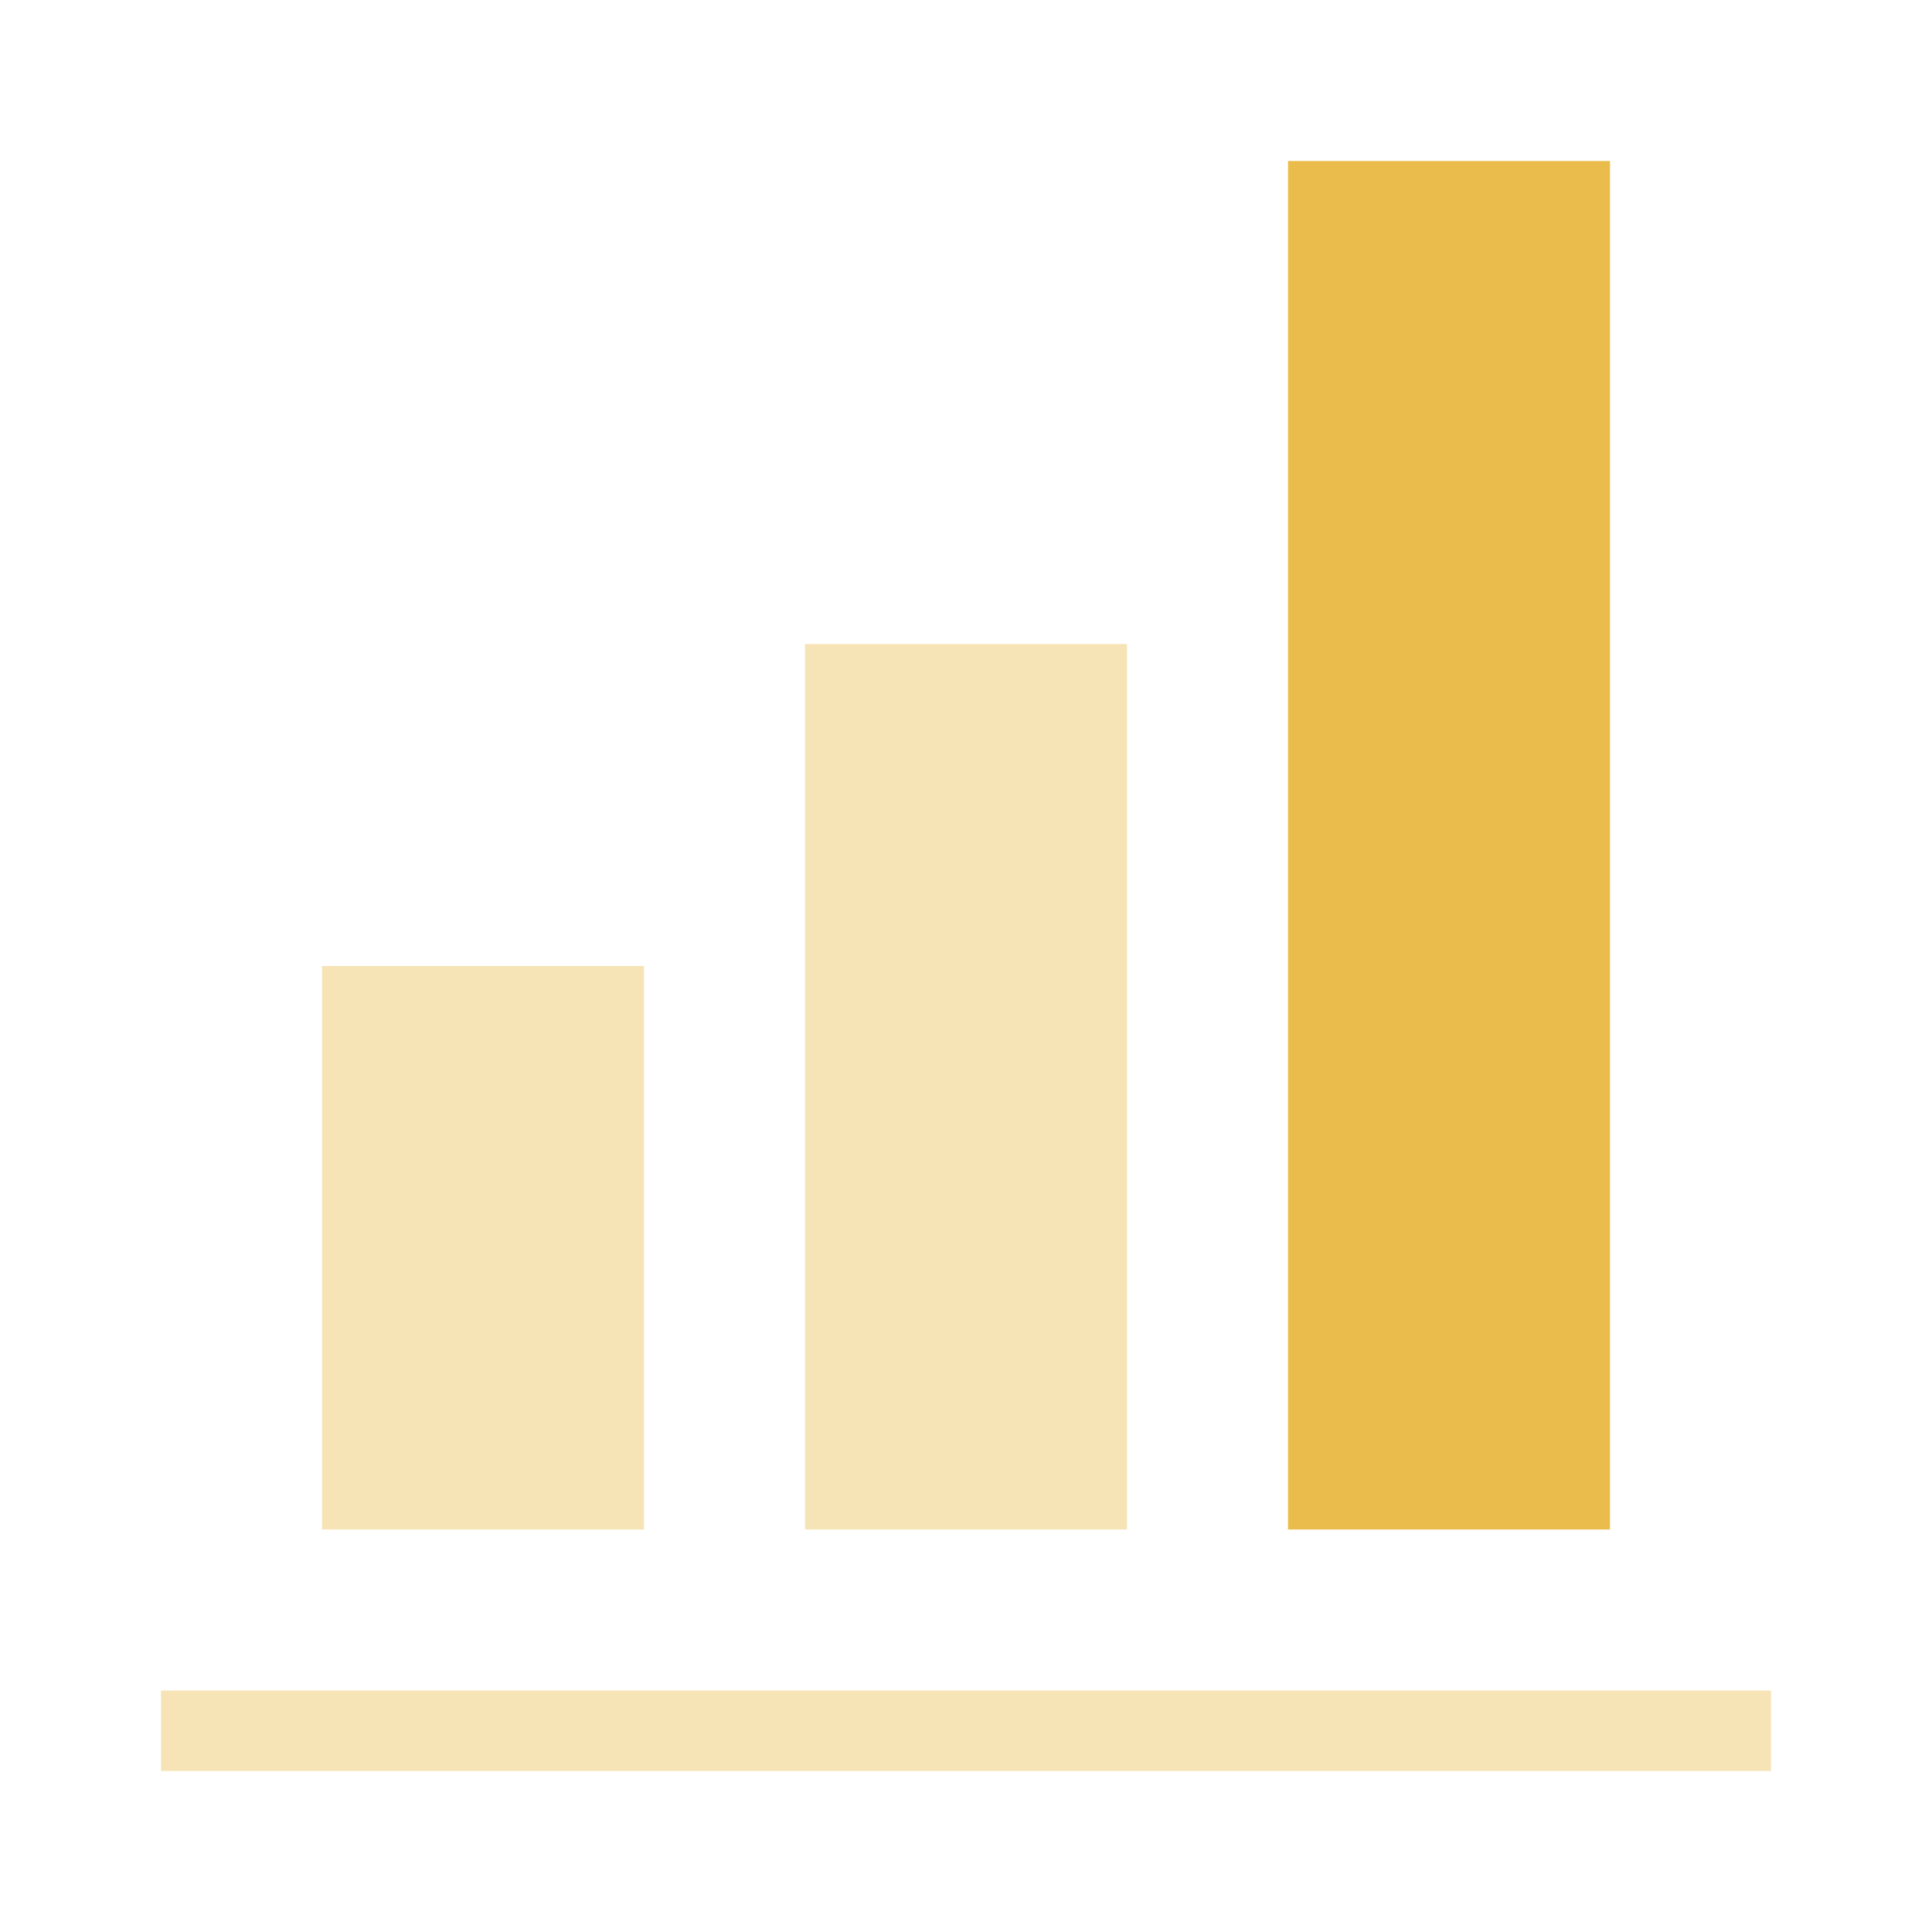
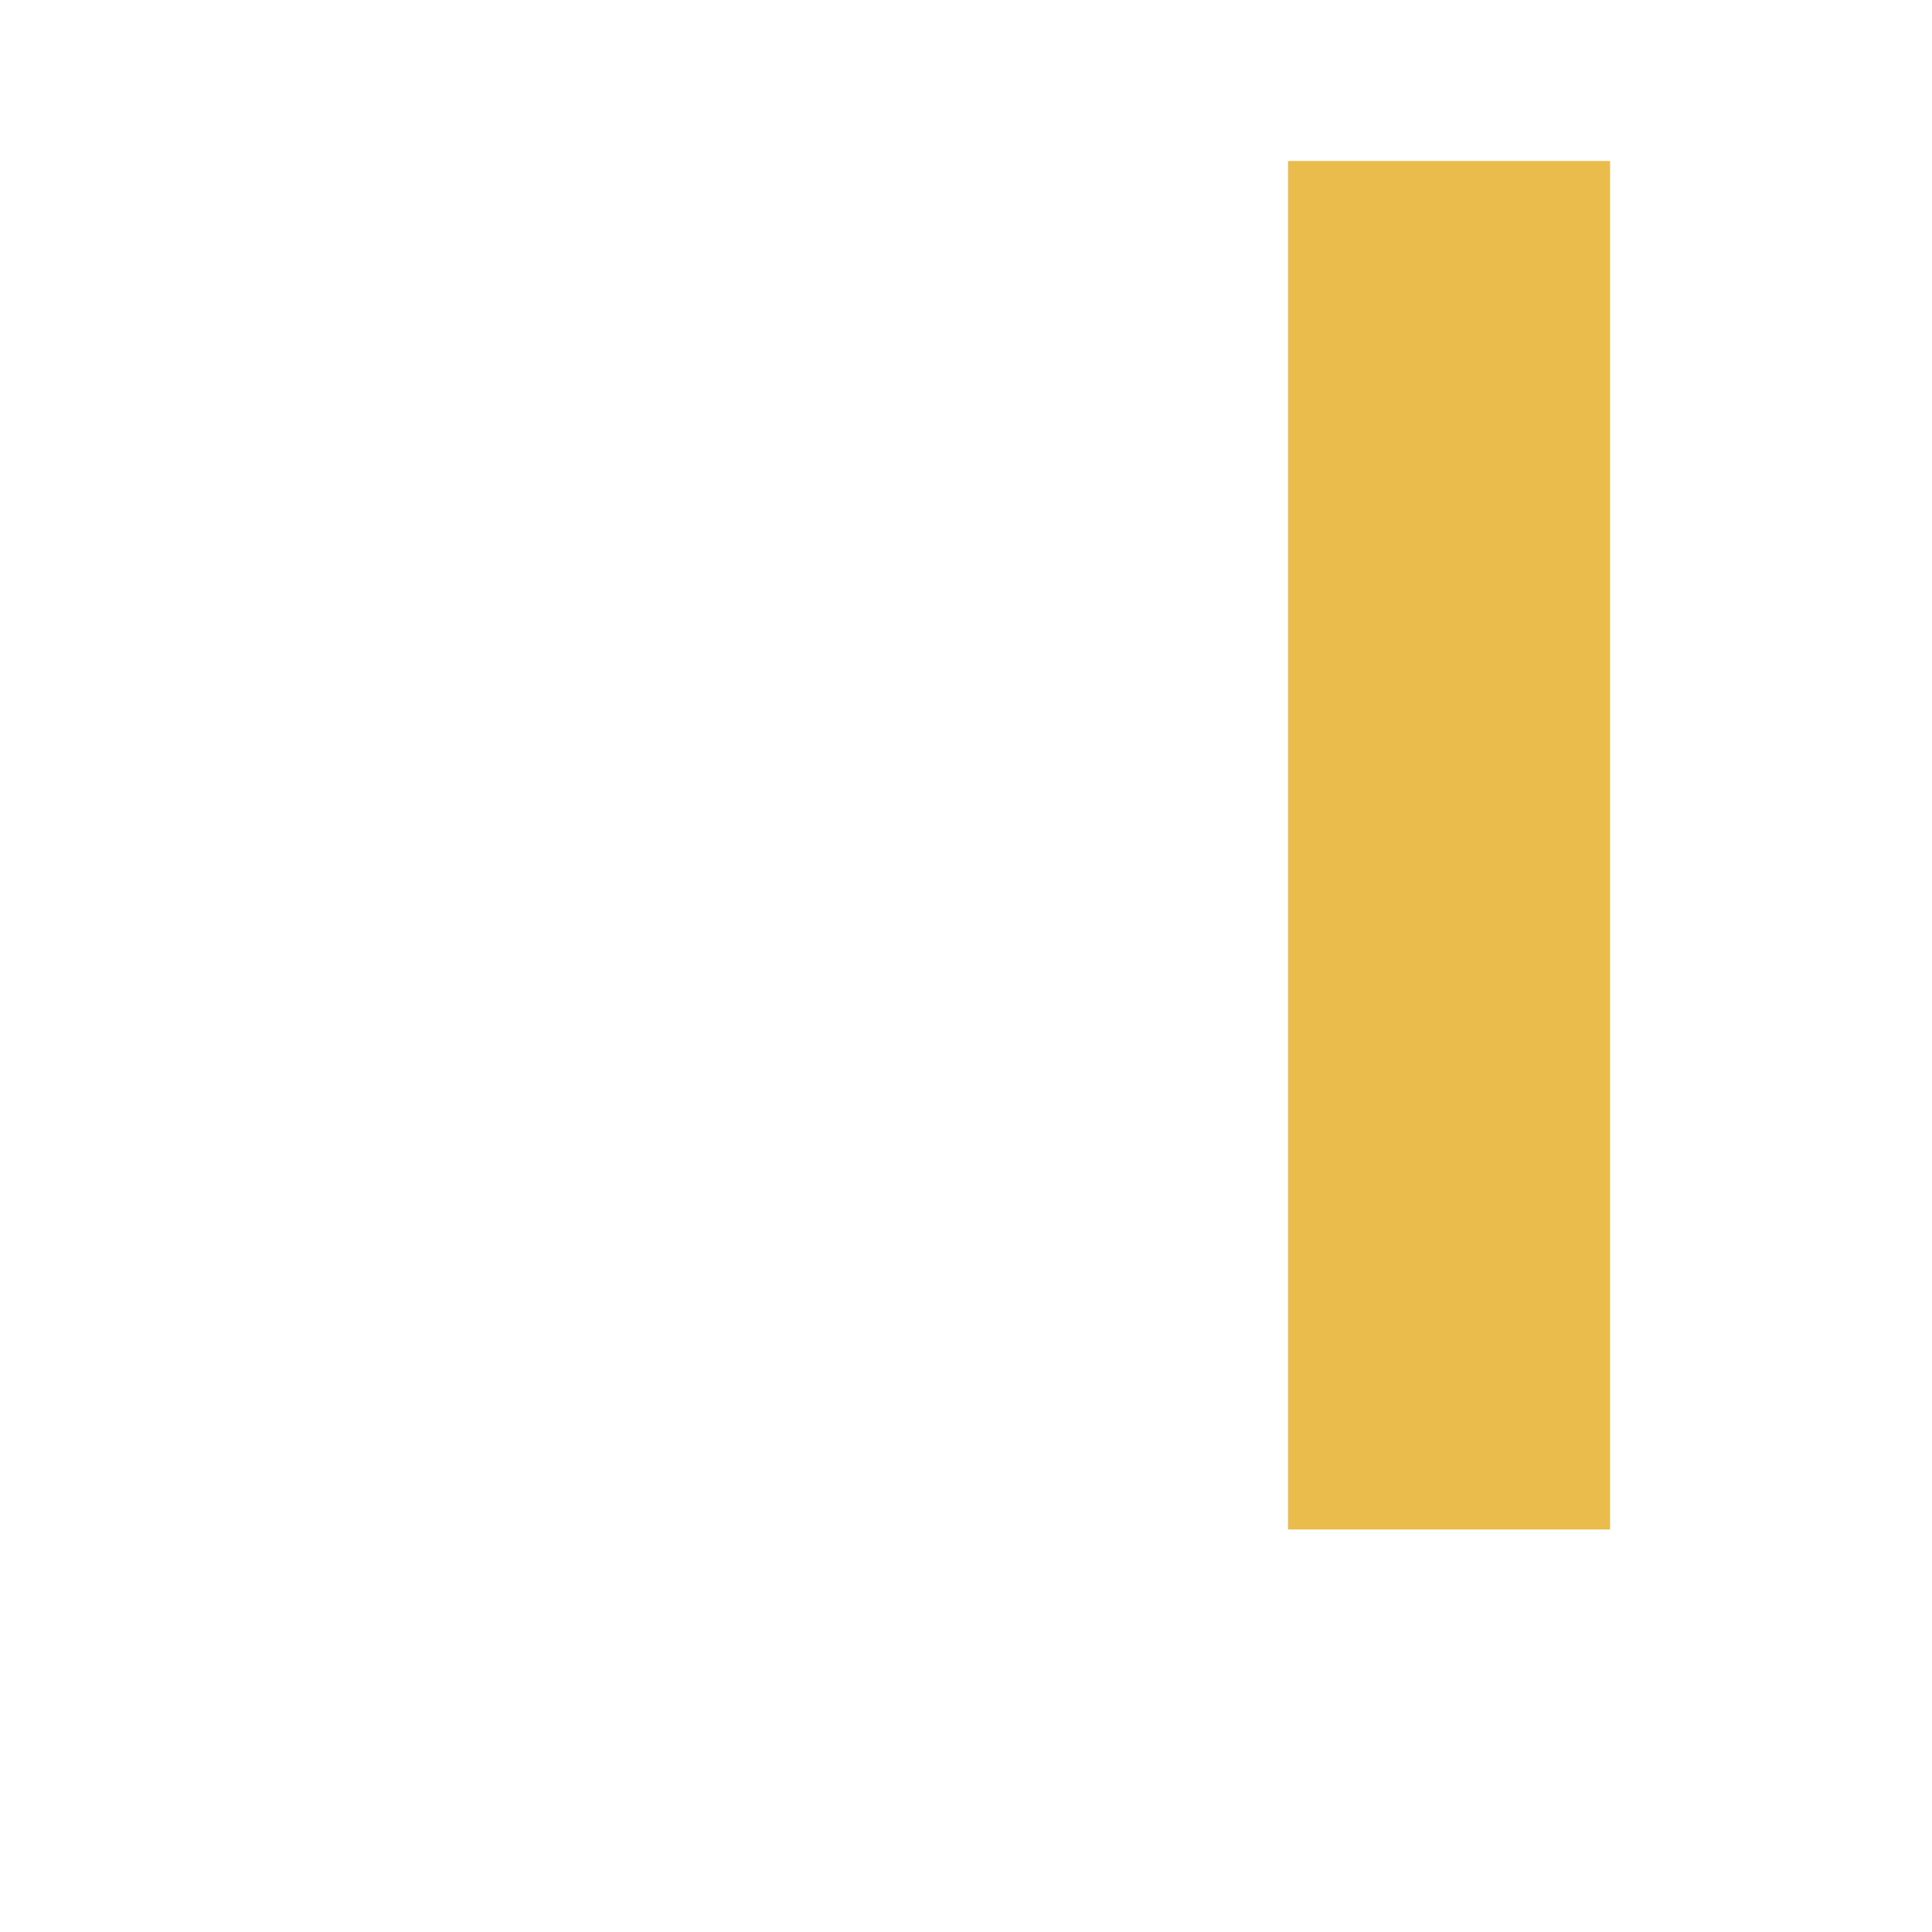
<svg xmlns="http://www.w3.org/2000/svg" width="24" height="24" viewBox="0 0 24 24" fill="none">
-   <path opacity="0.4" fill-rule="evenodd" clip-rule="evenodd" d="M14 8H10V19H14V8ZM4 12H8V19H4V12ZM2 21H22V22H2V21Z" fill="#EABC4B" />
  <path d="M16 2H20V19H16V2Z" fill="#EABC4B" />
</svg>